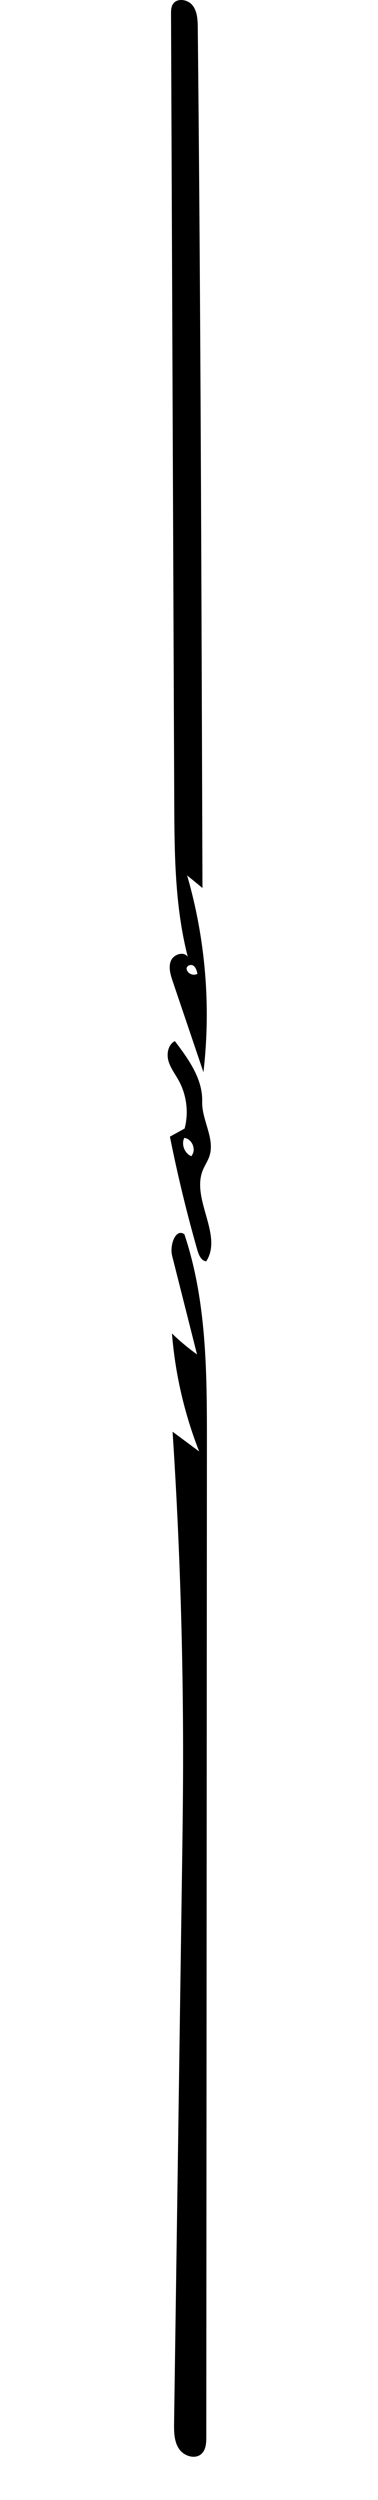
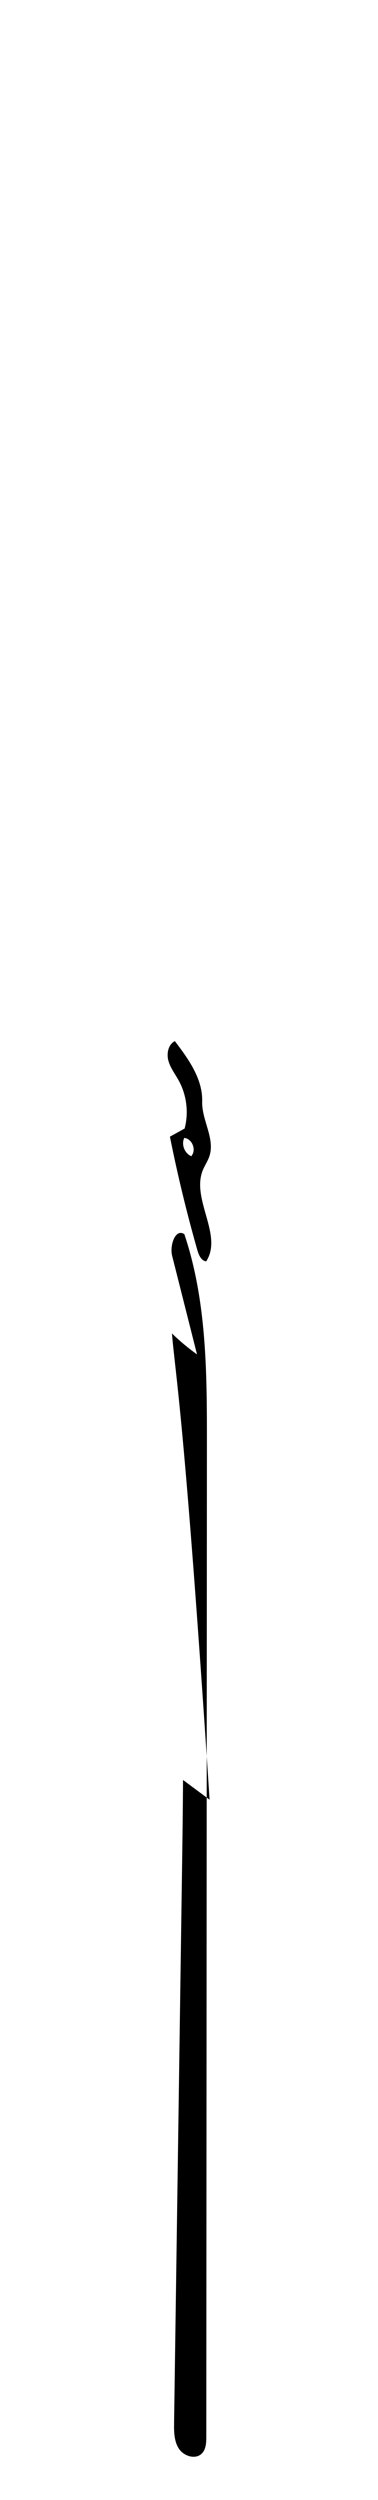
<svg xmlns="http://www.w3.org/2000/svg" xmlns:ns1="http://adobe.com/products/shape" version="1.1" id="Contours" x="0px" y="0px" width="104.77px" height="692.03px" viewBox="0 0 104.77 692.03" enable-background="new 0 0 104.77 692.03" xml:space="preserve">
  <desc>
    <ns1:version>1.1.1</ns1:version>
    <ns1:captureDetail>0.757143</ns1:captureDetail>
    <ns1:source>2</ns1:source>
  </desc>
-   <path d="M56.387,296.79c-2.836-8.374-5.671-16.748-8.507-25.122c-0.628-1.855-1.254-3.912-0.5-5.721s3.59-2.705,4.669-1.069  c-3.618-14.064-3.698-28.762-3.758-43.283C47.995,149.032,47.699,76.47,47.403,3.907c-0.004-0.943,0.008-1.944,0.508-2.744  c1.143-1.829,4.183-1.344,5.494,0.368s1.39,4.036,1.412,6.192c0.714,68.263,0.95,136.529,1.187,204.795  c0.038,11.098,0.076,22.195,0.115,33.292c-1.418-1.163-2.836-2.326-4.253-3.489C56.962,259.938,58.509,278.574,56.387,296.79   M51.784,268.481c0.376,1.14,1.925,1.699,2.943,1.061c-0.202-0.896-0.484-1.9-1.298-2.325c-0.814-0.425-2.094,0.463-1.611,1.244  L51.784,268.481z" />
  <path d="M49.559,299.151c-0.995-1.821-2.318-3.501-2.877-5.5s-0.069-4.521,1.781-5.461c3.785,4.974,7.753,10.487,7.575,16.735  c-0.147,5.15,3.627,10.239,2.001,15.128c-0.459,1.381-1.321,2.593-1.857,3.945c-3.187,8.027,5.683,17.939,0.96,25.17  c-1.404-0.196-2.067-1.803-2.456-3.166c-2.949-10.347-5.481-20.812-7.588-31.362c1.358-0.75,2.717-1.5,4.075-2.25  C52.333,307.987,51.743,303.147,49.559,299.151 M53.074,319.946c1.413-1.673,0.172-4.742-2.007-4.962  c-0.88,1.861,0.128,4.369,2.051,5.104L53.074,319.946z" />
-   <path d="M47.661,369.119c2.169,2.099,4.493,4.039,6.946,5.798c-2.299-9.1-4.598-18.201-6.897-27.301  c-0.737-2.916,0.943-7.708,3.393-5.963c6.208,18.498,6.258,38.414,6.247,57.925c-0.057,91.643-0.112,183.285-0.169,274.926  c-0.001,1.658-0.077,3.506-1.256,4.67c-1.763,1.742-4.998,0.717-6.349-1.361c-1.352-2.078-1.362-4.723-1.326-7.201  c0.729-50.707,1.458-101.414,2.188-152.123c0.124-8.59,0.247-17.182,0.291-25.773c0.161-32.156-0.804-64.318-2.894-96.406  c2.454,1.82,4.909,3.643,7.363,5.463C51.104,391.333,48.557,380.293,47.661,369.119z" />
+   <path d="M47.661,369.119c2.169,2.099,4.493,4.039,6.946,5.798c-2.299-9.1-4.598-18.201-6.897-27.301  c-0.737-2.916,0.943-7.708,3.393-5.963c6.208,18.498,6.258,38.414,6.247,57.925c-0.057,91.643-0.112,183.285-0.169,274.926  c-0.001,1.658-0.077,3.506-1.256,4.67c-1.763,1.742-4.998,0.717-6.349-1.361c-1.352-2.078-1.362-4.723-1.326-7.201  c0.729-50.707,1.458-101.414,2.188-152.123c0.124-8.59,0.247-17.182,0.291-25.773c2.454,1.82,4.909,3.643,7.363,5.463C51.104,391.333,48.557,380.293,47.661,369.119z" />
</svg>